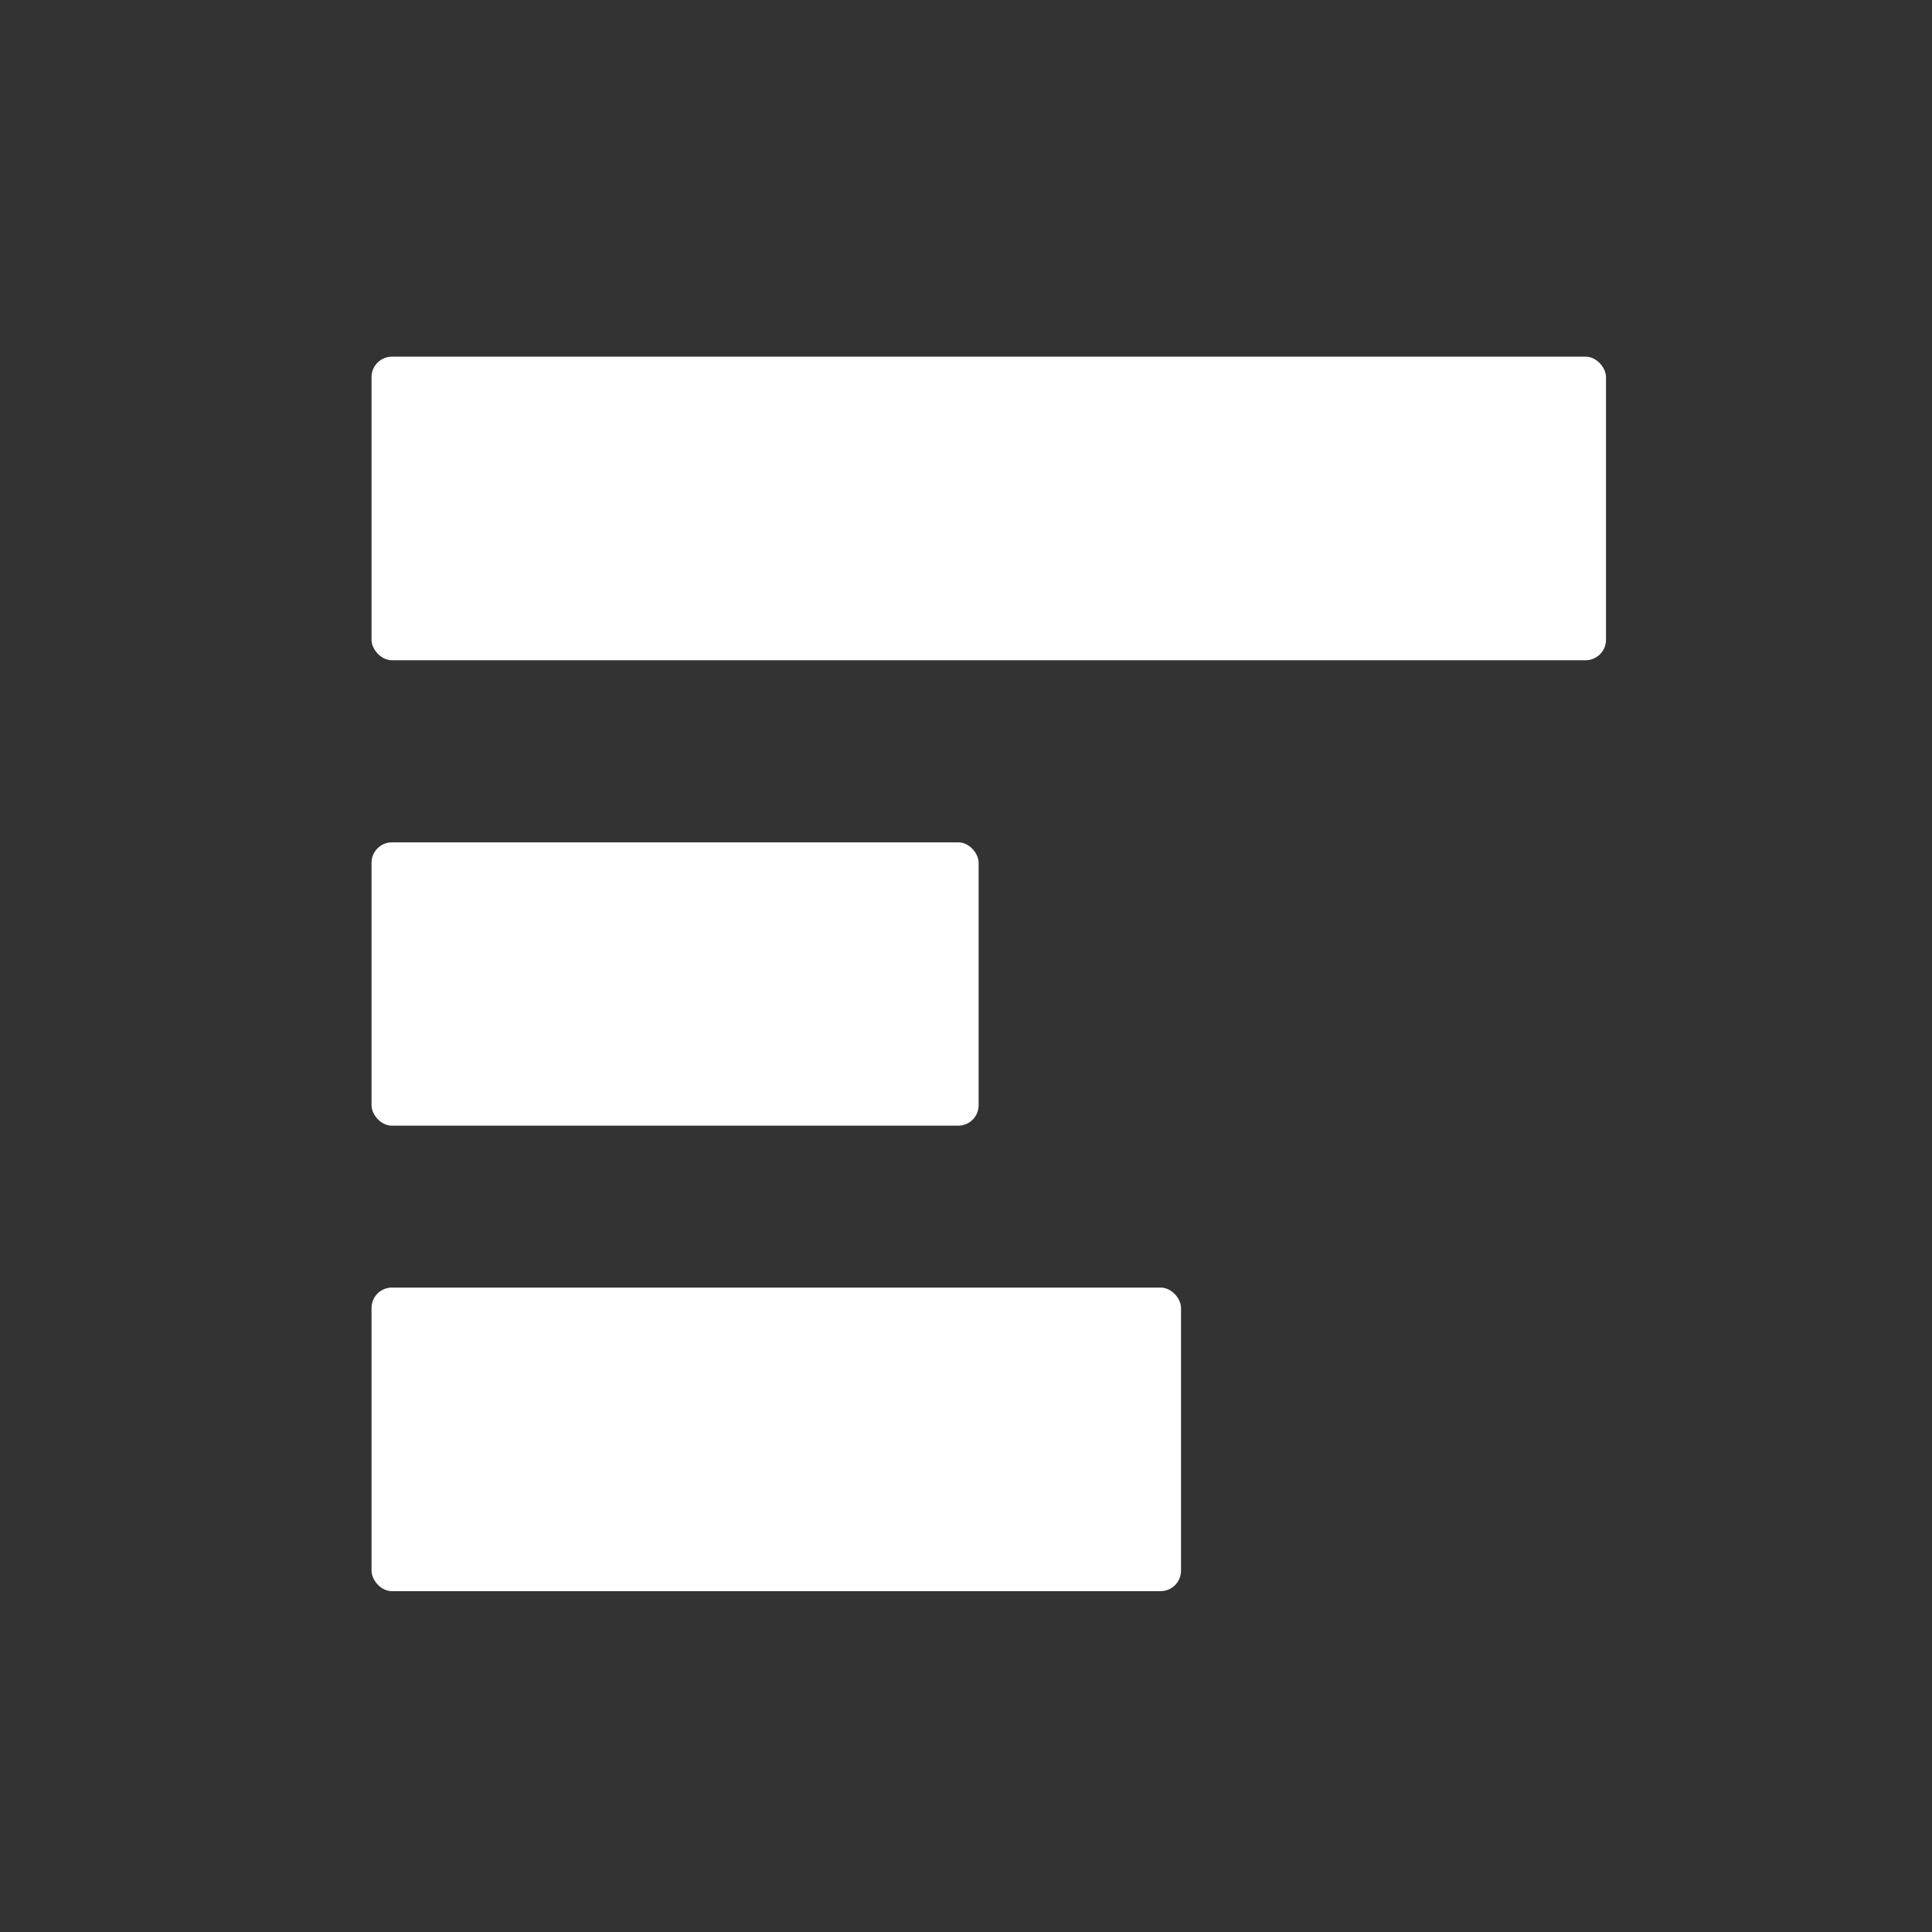
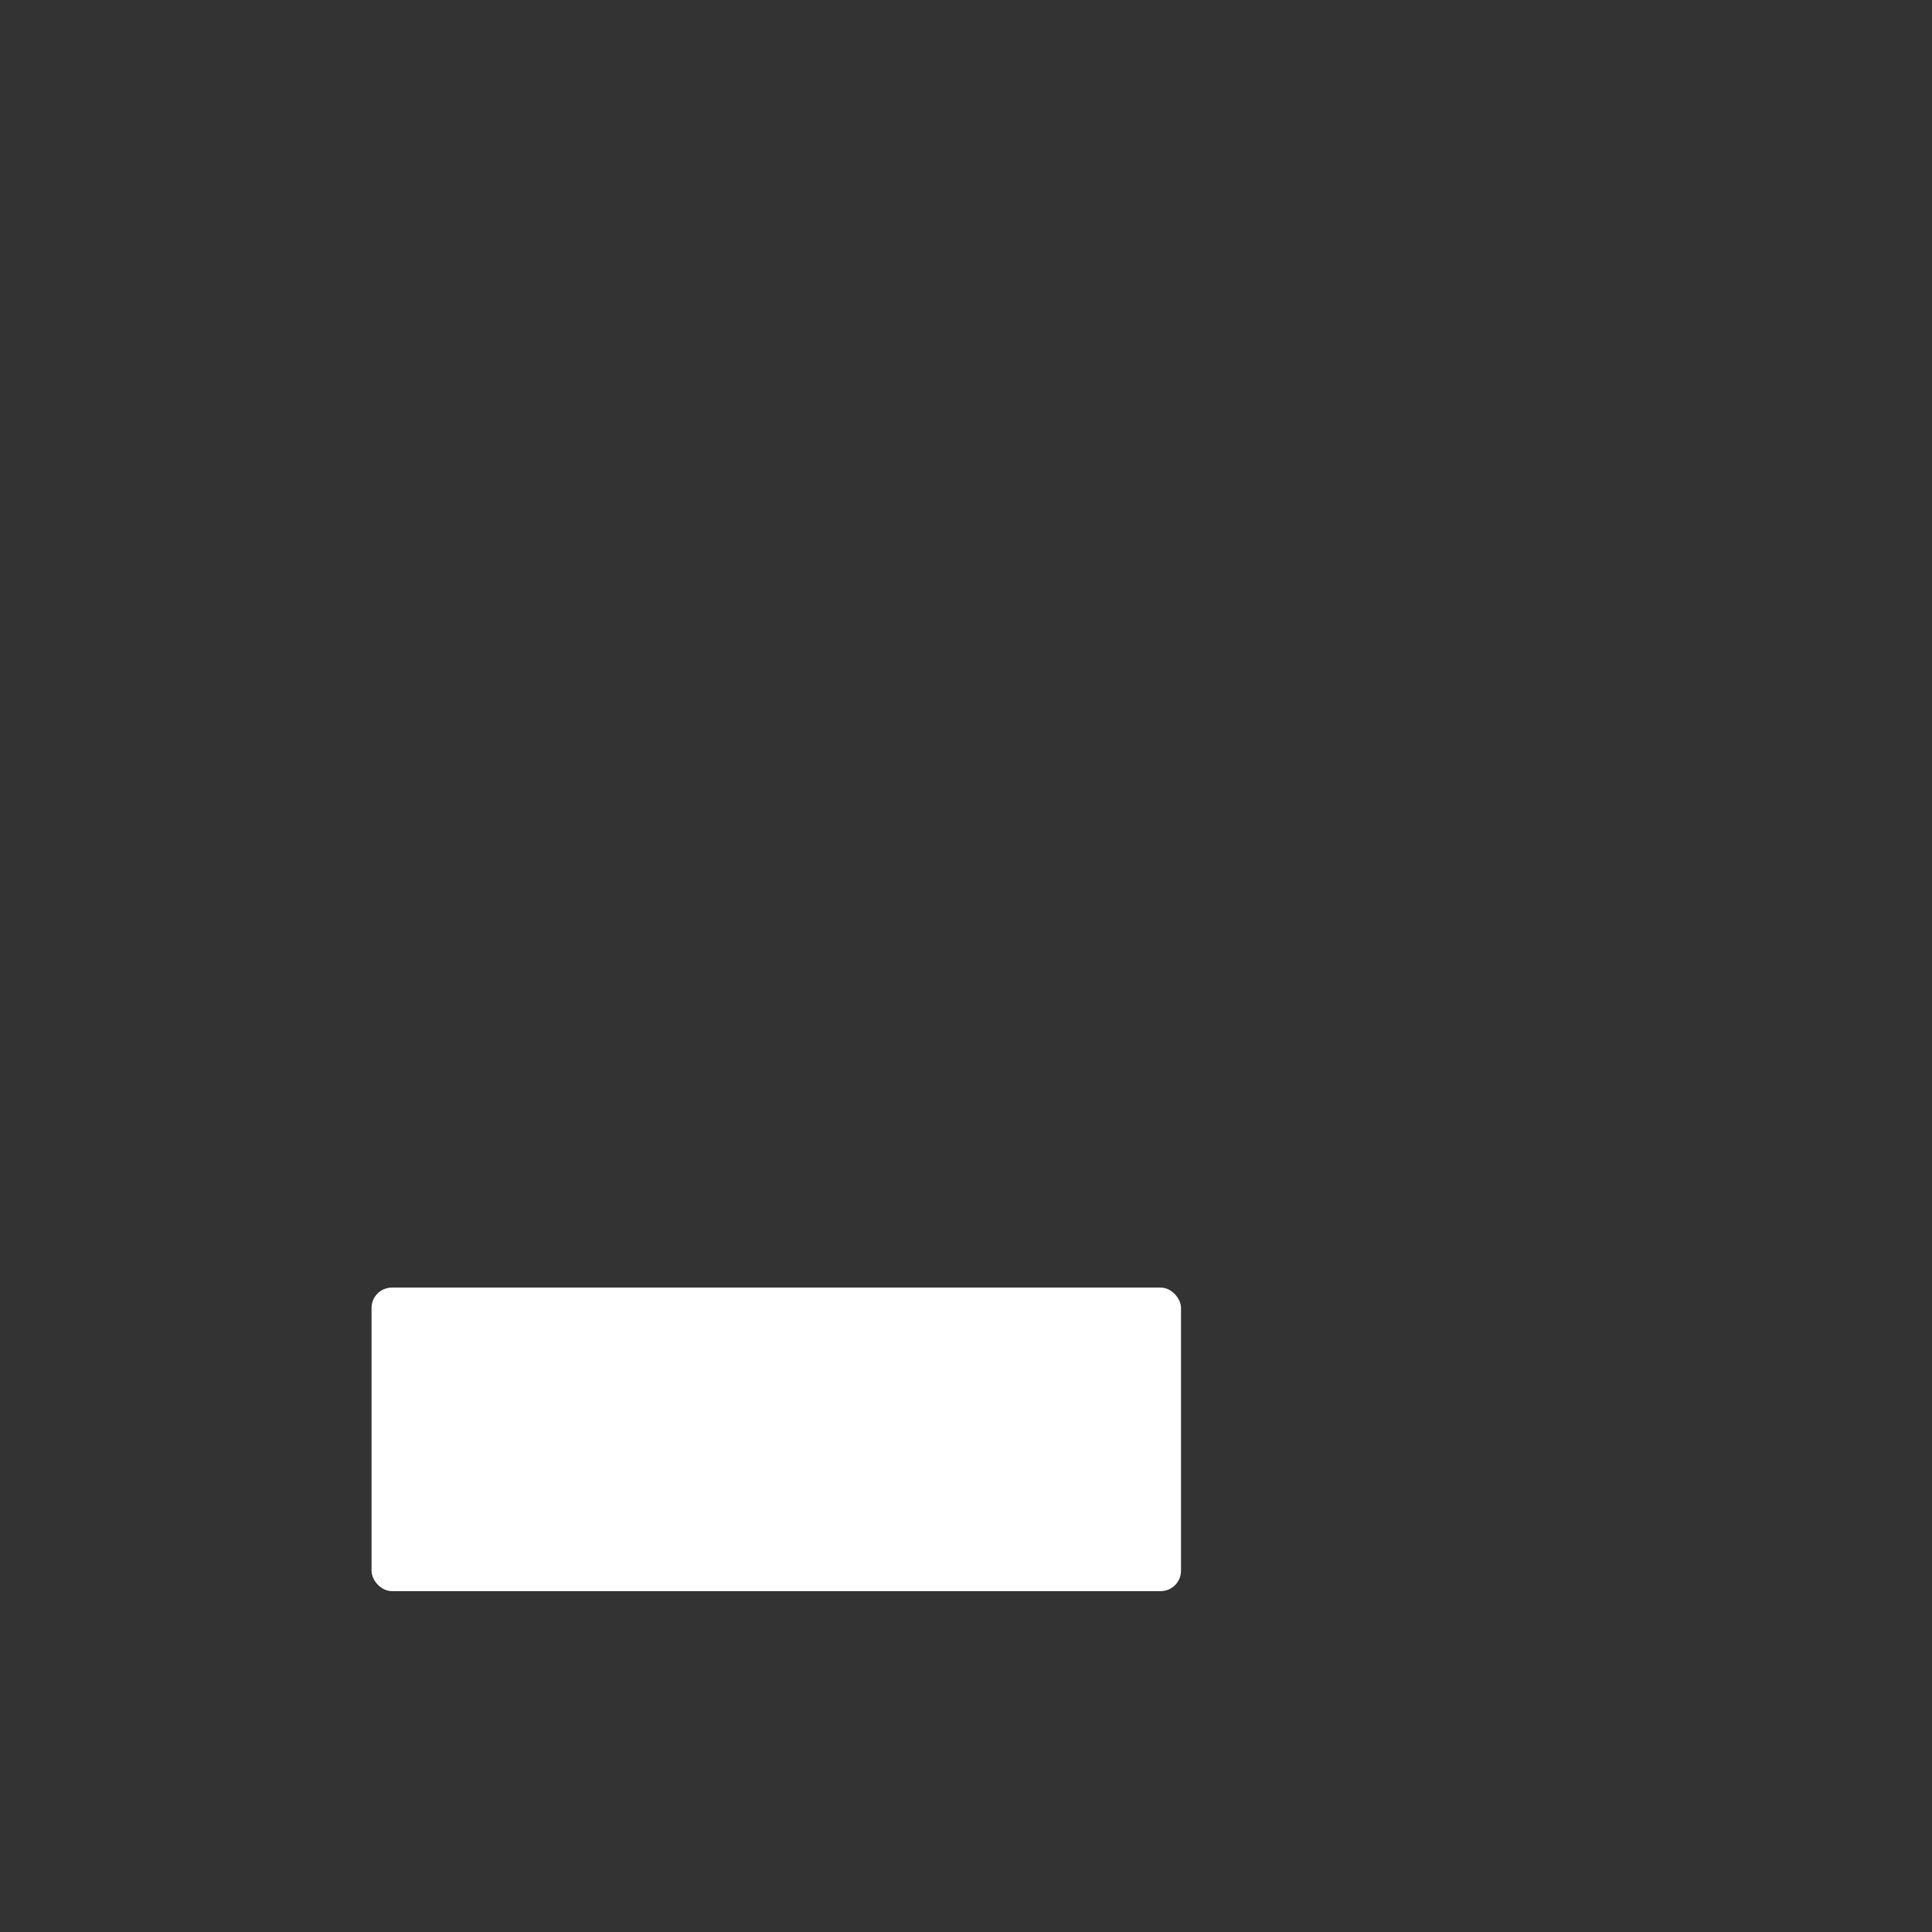
<svg xmlns="http://www.w3.org/2000/svg" width="65" height="65" viewBox="0 0 65 65" fill="none">
  <rect x="0" y="0" width="65" height="65" fill="#333333" stroke="none" />
-   <rect x="12.5" y="12" width="41.532" height="10.213" rx="0.686" fill="white" />
-   <rect x="12.5" y="28.34" width="20.425" height="9.532" rx="0.686" fill="white" />
  <rect x="12.5" y="43.319" width="27.234" height="10.213" rx="0.686" fill="white" />
</svg>